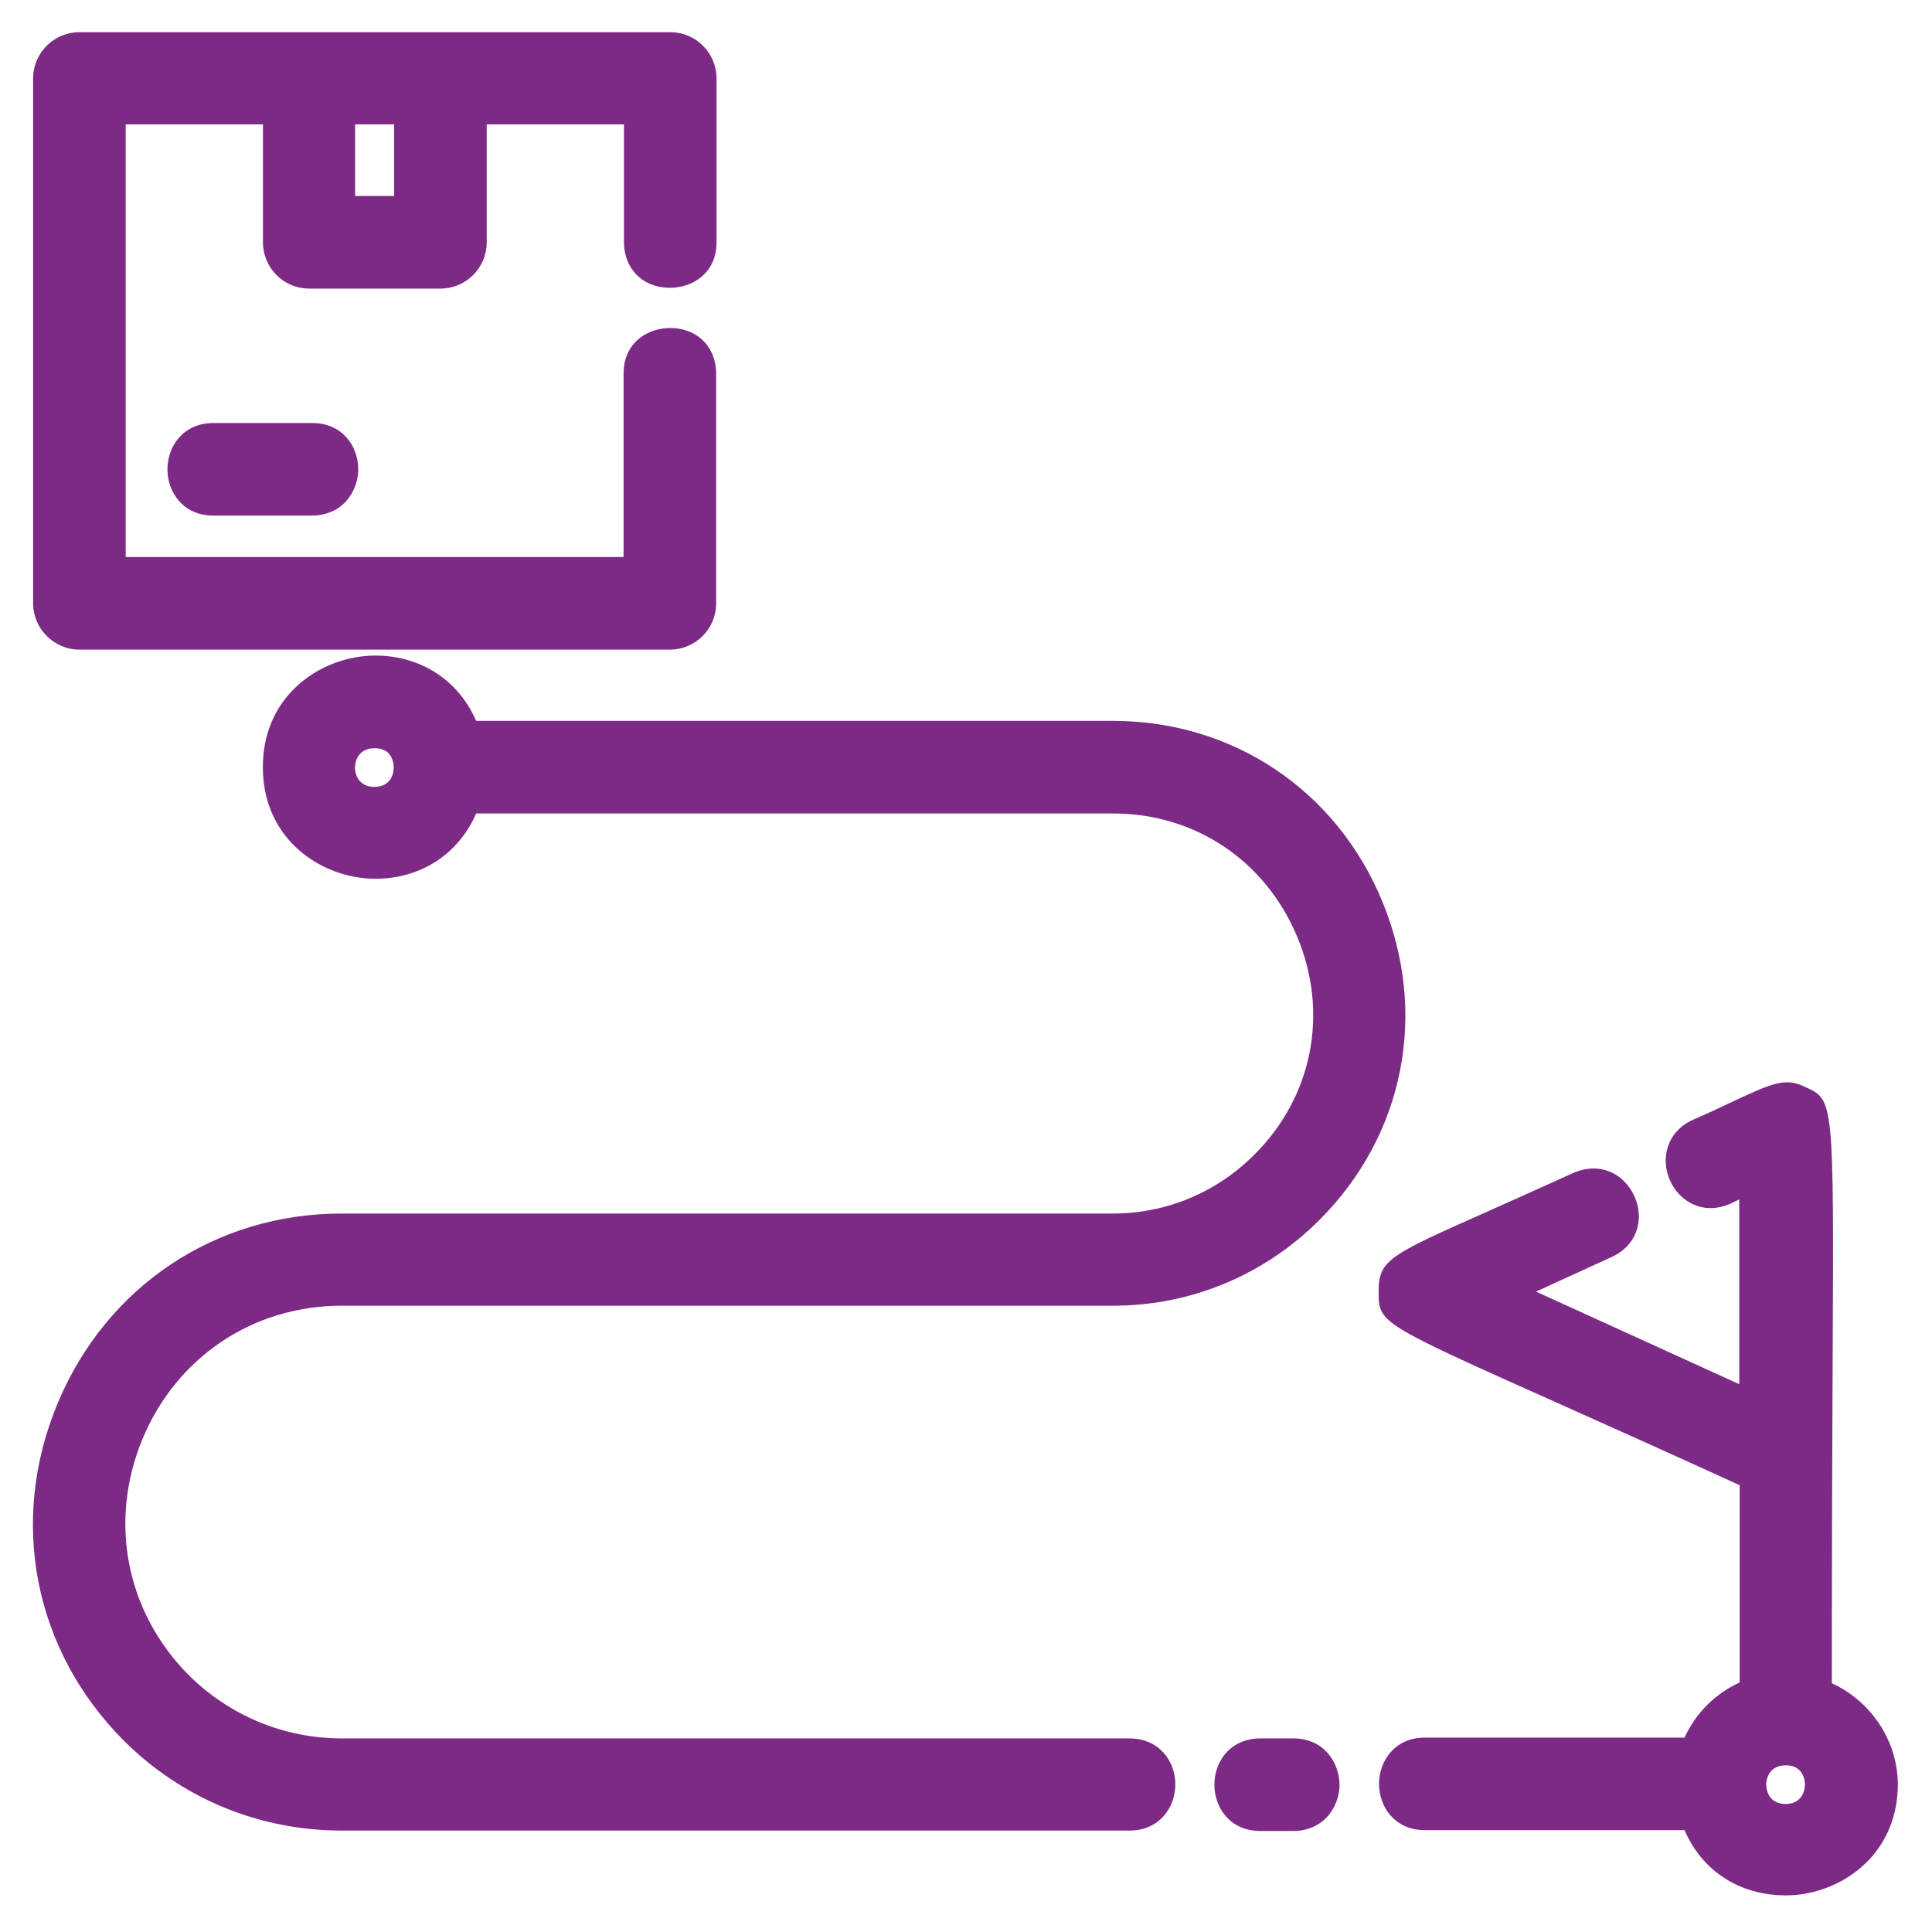
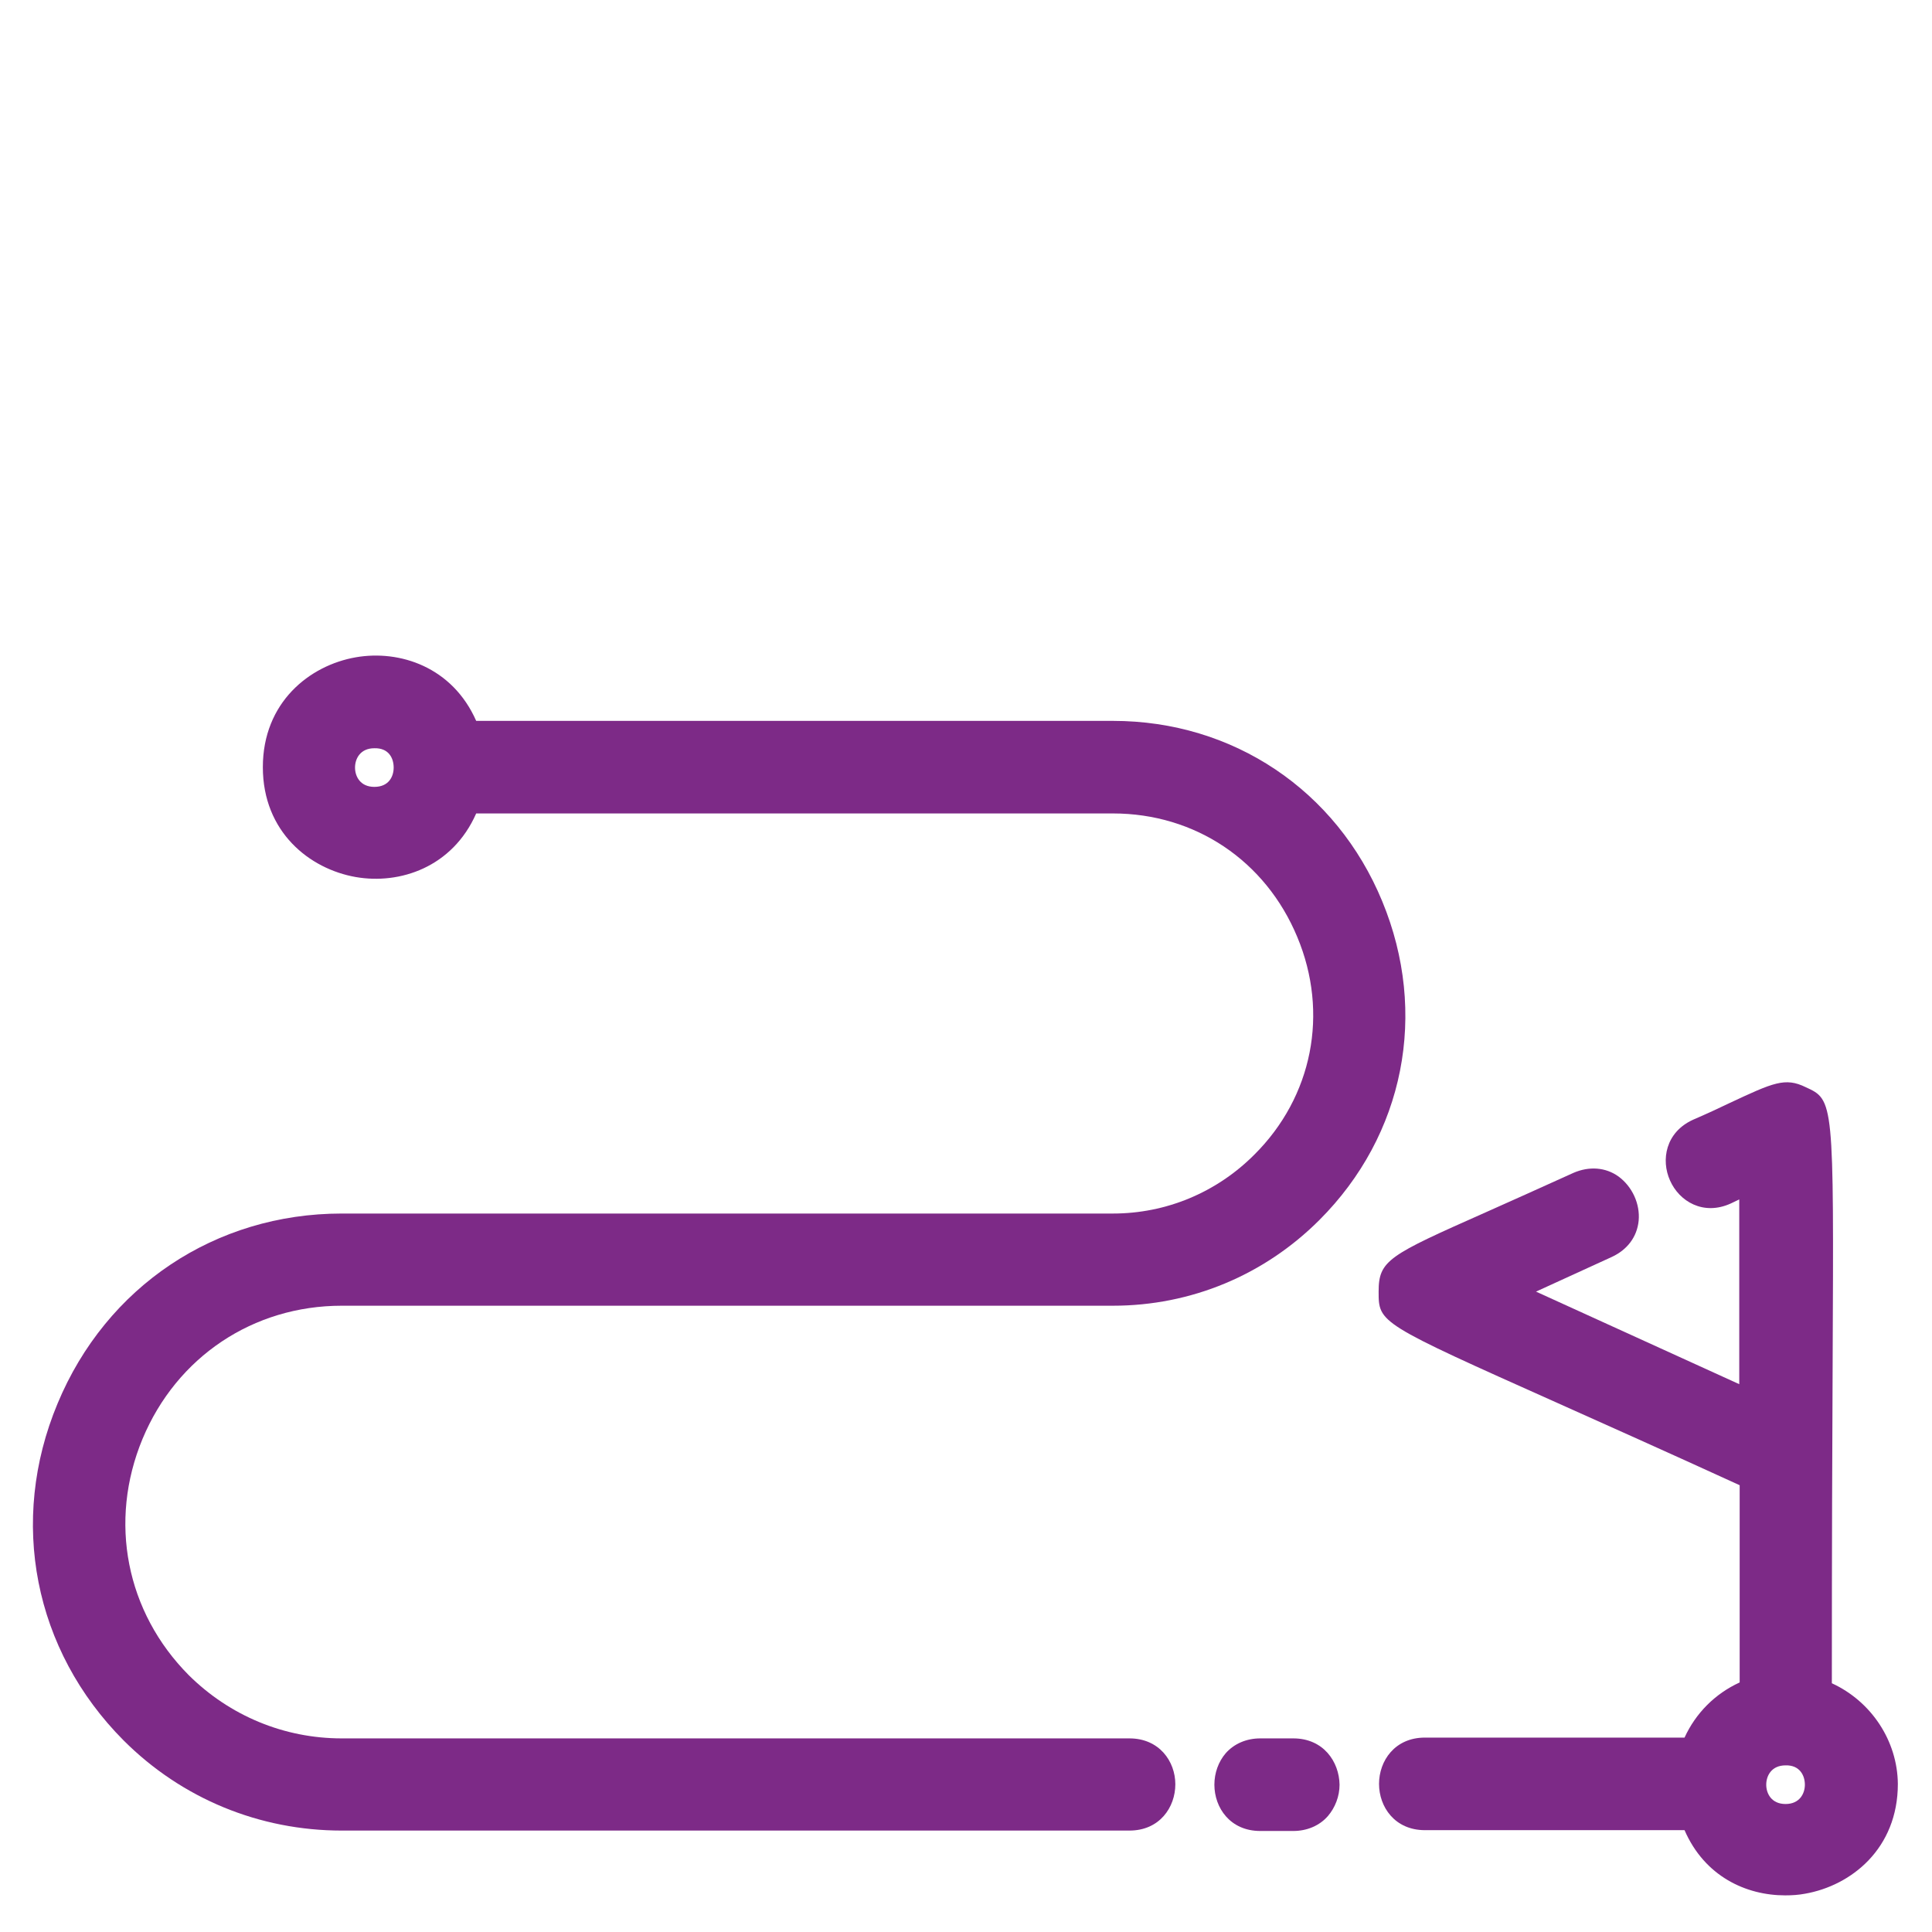
<svg xmlns="http://www.w3.org/2000/svg" width="80" height="80" viewBox="0 0 80 80" fill="none">
  <path d="M46.768 71.983H14.151C11.768 71.983 9.518 71.05 7.818 69.367C5.218 66.75 4.484 63 5.901 59.583C7.318 56.183 10.484 54.067 14.151 54.067H46.084C49.318 54.067 52.351 52.8 54.634 50.517C58.151 47 59.151 41.95 57.234 37.317C55.334 32.717 51.051 29.85 46.084 29.85H19.718C18.734 27.617 16.551 26.9 14.734 27.217C12.818 27.55 10.884 29.083 10.884 31.767C10.884 34.45 12.818 35.983 14.734 36.317C16.551 36.633 18.734 35.917 19.718 33.683H46.084C49.484 33.683 52.401 35.633 53.718 38.8C55.034 41.95 54.351 45.417 51.934 47.817C50.368 49.383 48.284 50.25 46.084 50.25H14.151C8.918 50.25 4.401 53.267 2.384 58.117C0.351 62.983 1.401 68.333 5.118 72.067C7.534 74.483 10.751 75.8 14.151 75.8H46.768C48.018 75.8 48.668 74.833 48.668 73.883C48.668 72.933 48.001 71.983 46.768 71.983ZM16.301 31.783C16.301 32.15 16.101 32.583 15.501 32.583C14.918 32.583 14.701 32.15 14.701 31.783C14.701 31.417 14.918 30.983 15.501 30.983C16.101 30.967 16.301 31.4 16.301 31.783Z" fill="#7D2A87" />
-   <path d="M8.834 17.517C7.584 17.517 6.934 18.483 6.934 19.433C6.934 20.383 7.584 21.35 8.834 21.35H12.917C13.484 21.35 14 21.133 14.35 20.733C14.65 20.383 14.834 19.917 14.834 19.433C14.834 18.483 14.184 17.517 12.934 17.517H8.834Z" fill="#7D2A87" />
-   <path d="M3.288 26.9H27.738C28.788 26.9 29.654 26.05 29.654 24.983V15.466C29.654 14.9 29.438 14.383 29.038 14.033C28.021 13.133 25.821 13.566 25.821 15.466V23.066H5.204V5.15H10.888V10.033C10.888 11.083 11.738 11.95 12.804 11.95H18.238C19.288 11.95 20.154 11.1 20.154 10.033V5.15H25.838V10.033C25.838 10.6 26.054 11.116 26.454 11.466C27.471 12.366 29.671 11.933 29.671 10.033V3.25C29.671 2.2 28.821 1.333 27.754 1.333H3.288C2.238 1.333 1.371 2.183 1.371 3.25V24.983C1.371 26.033 2.238 26.9 3.288 26.9ZM14.704 8.133V5.15H16.321V8.116H14.704V8.133Z" fill="#7D2A87" />
  <path d="M53.552 71.983H52.185C51.618 71.983 51.102 72.2 50.752 72.6C50.452 72.95 50.285 73.417 50.285 73.9C50.285 74.85 50.935 75.817 52.185 75.817H53.552C54.118 75.817 54.635 75.6 54.985 75.2C55.285 74.85 55.468 74.383 55.468 73.9C55.452 72.95 54.802 71.983 53.552 71.983Z" fill="#7D2A87" />
  <path d="M75.853 69.7C75.853 64.033 75.869 59.717 75.886 56.433C75.936 45.55 75.936 45.55 74.769 45.017C73.919 44.6 73.419 44.833 71.636 45.666C71.219 45.867 70.719 46.1 70.103 46.367C68.969 46.883 68.769 48.033 69.153 48.883C69.536 49.75 70.536 50.35 71.669 49.833L72.019 49.666V57.316L63.603 53.483L66.736 52.05C67.386 51.75 67.786 51.216 67.853 50.55C67.919 49.85 67.586 49.133 67.019 48.716C66.486 48.333 65.803 48.283 65.153 48.566C63.686 49.233 62.486 49.767 61.519 50.2C57.503 51.983 57.086 52.183 57.086 53.483C57.086 54.783 57.086 54.783 64.503 58.1C66.436 58.967 68.903 60.066 72.036 61.5V69.666C71.019 70.133 70.219 70.933 69.753 71.95H59.003C57.753 71.95 57.103 72.916 57.103 73.867C57.103 74.817 57.753 75.783 59.003 75.783H69.753C70.586 77.7 72.303 78.483 73.919 78.483C74.203 78.483 74.469 78.466 74.736 78.416C76.653 78.083 78.586 76.55 78.586 73.867C78.569 72.083 77.486 70.45 75.853 69.7ZM74.736 73.9C74.736 74.266 74.519 74.7 73.936 74.7C73.353 74.7 73.136 74.266 73.136 73.9C73.136 73.533 73.353 73.1 73.936 73.1C74.519 73.083 74.736 73.516 74.736 73.9Z" fill="#7D2A87" />
</svg>